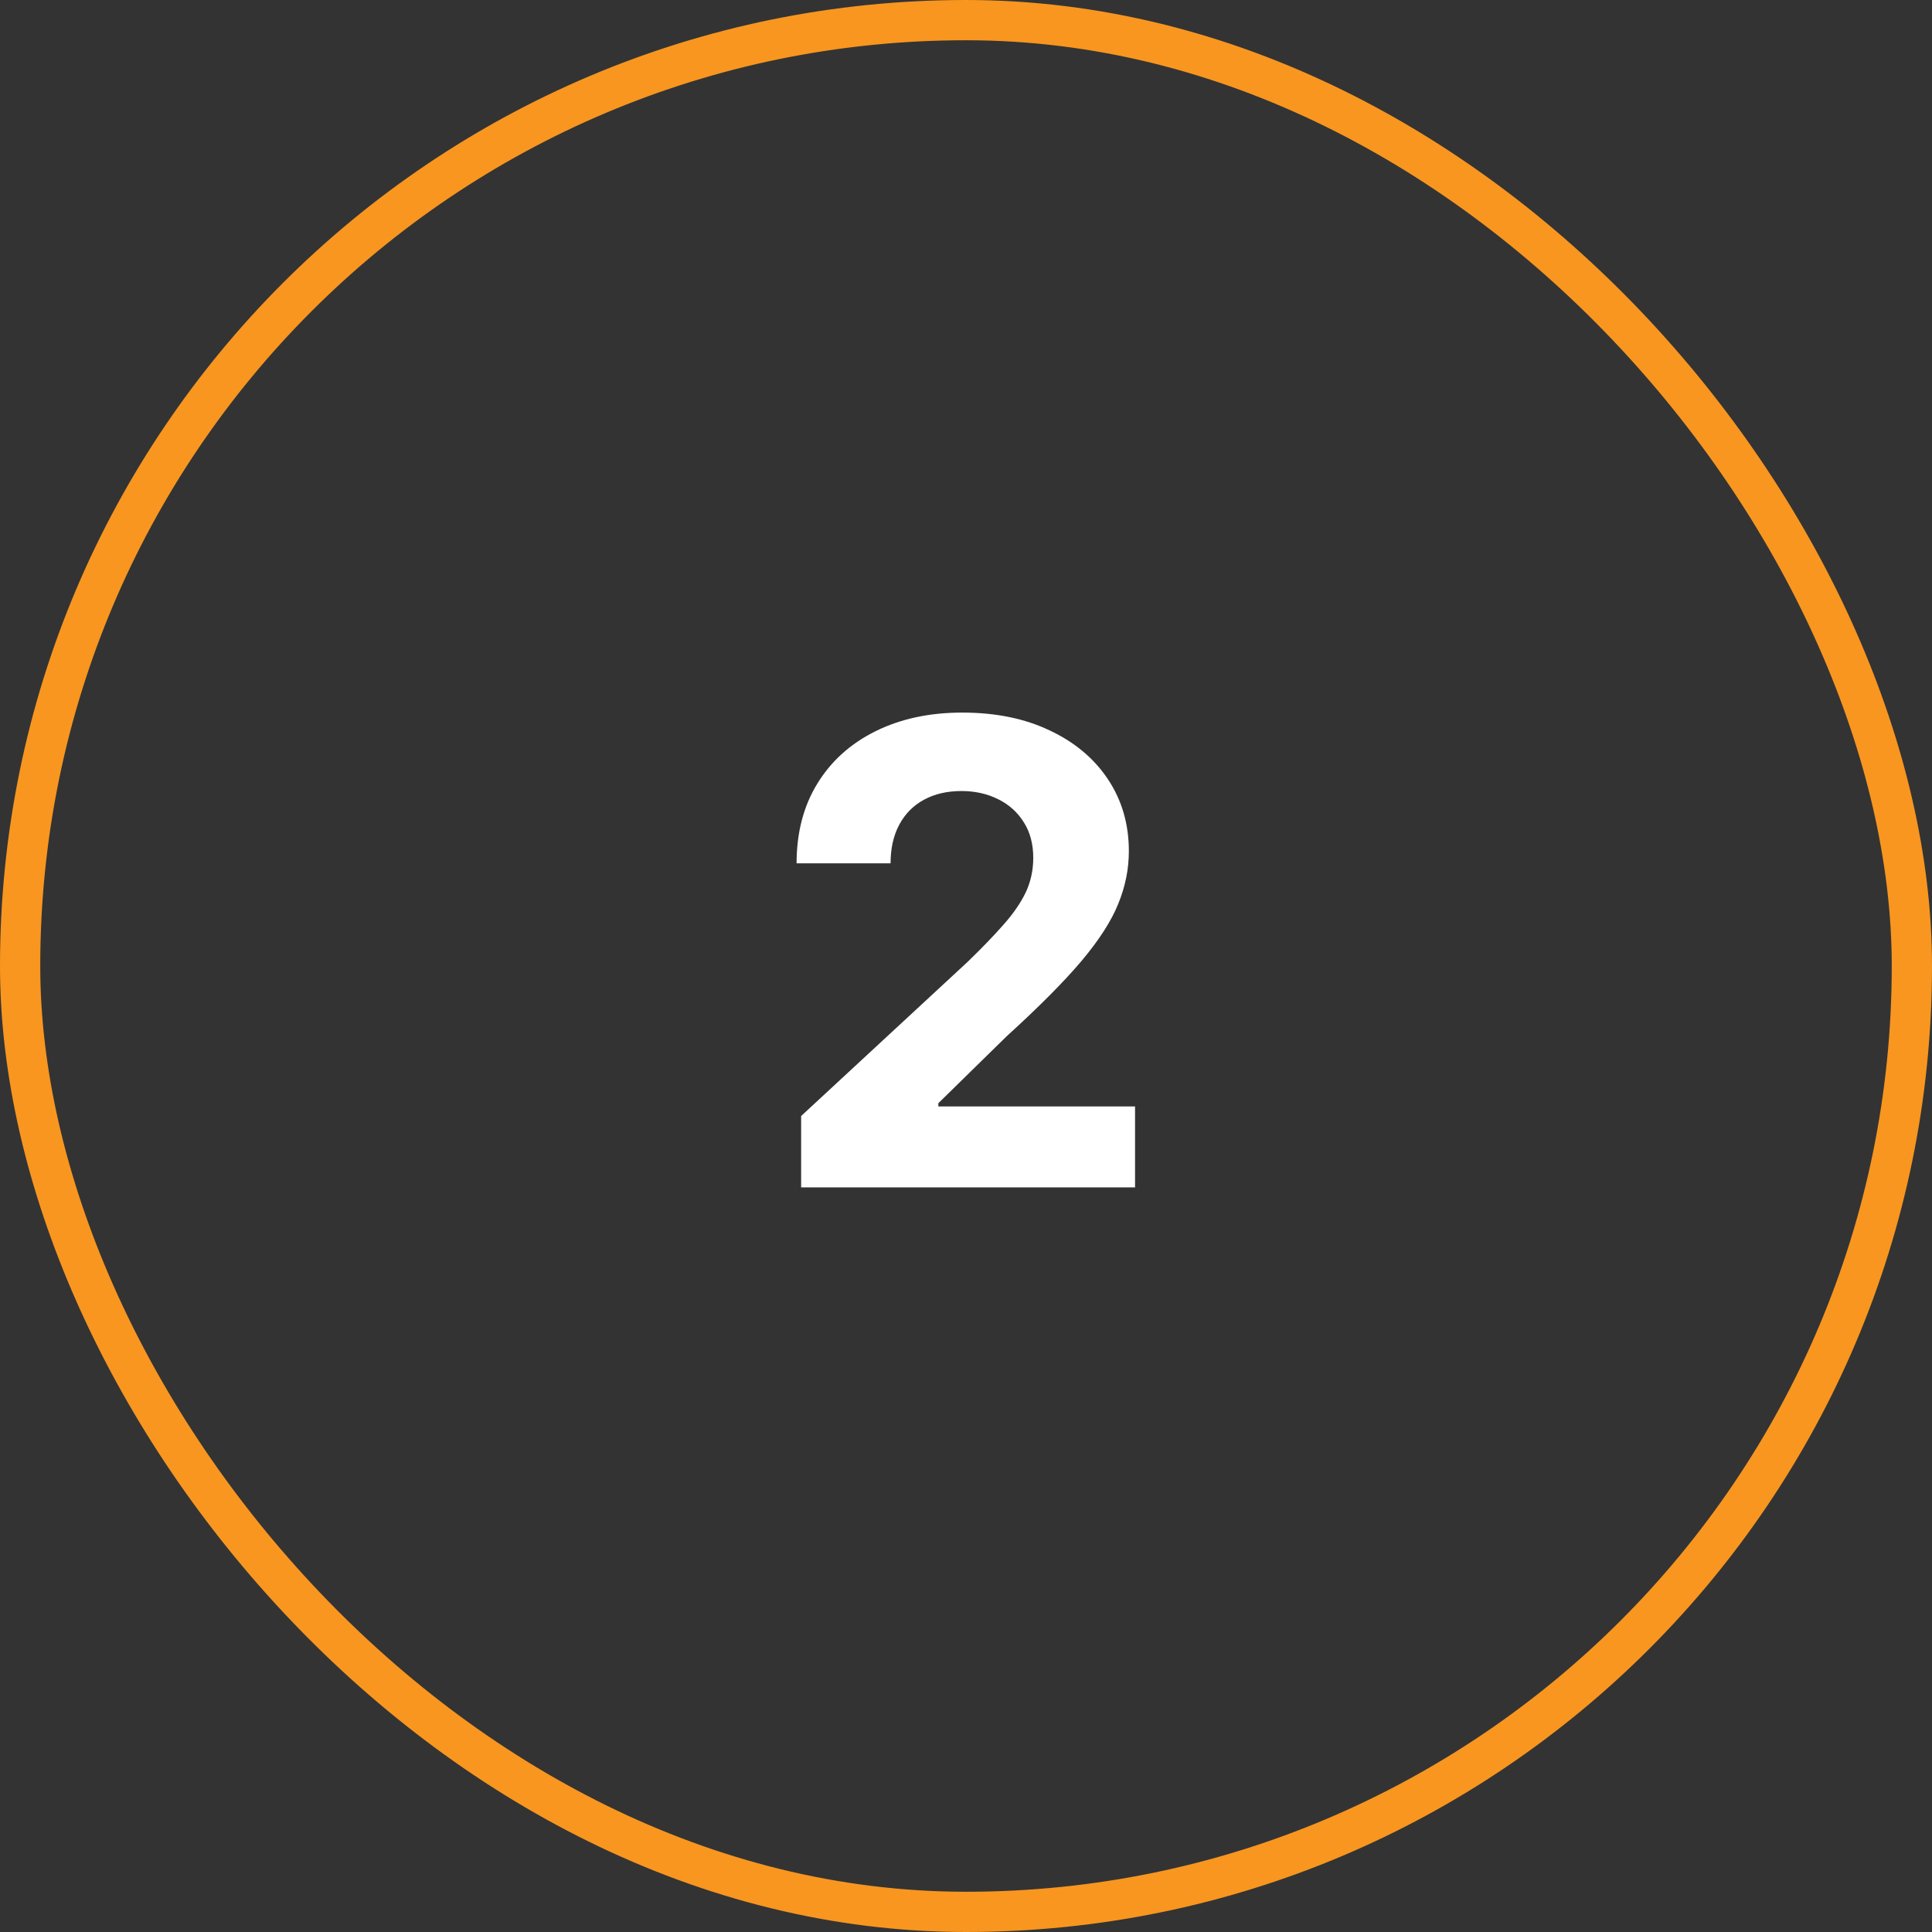
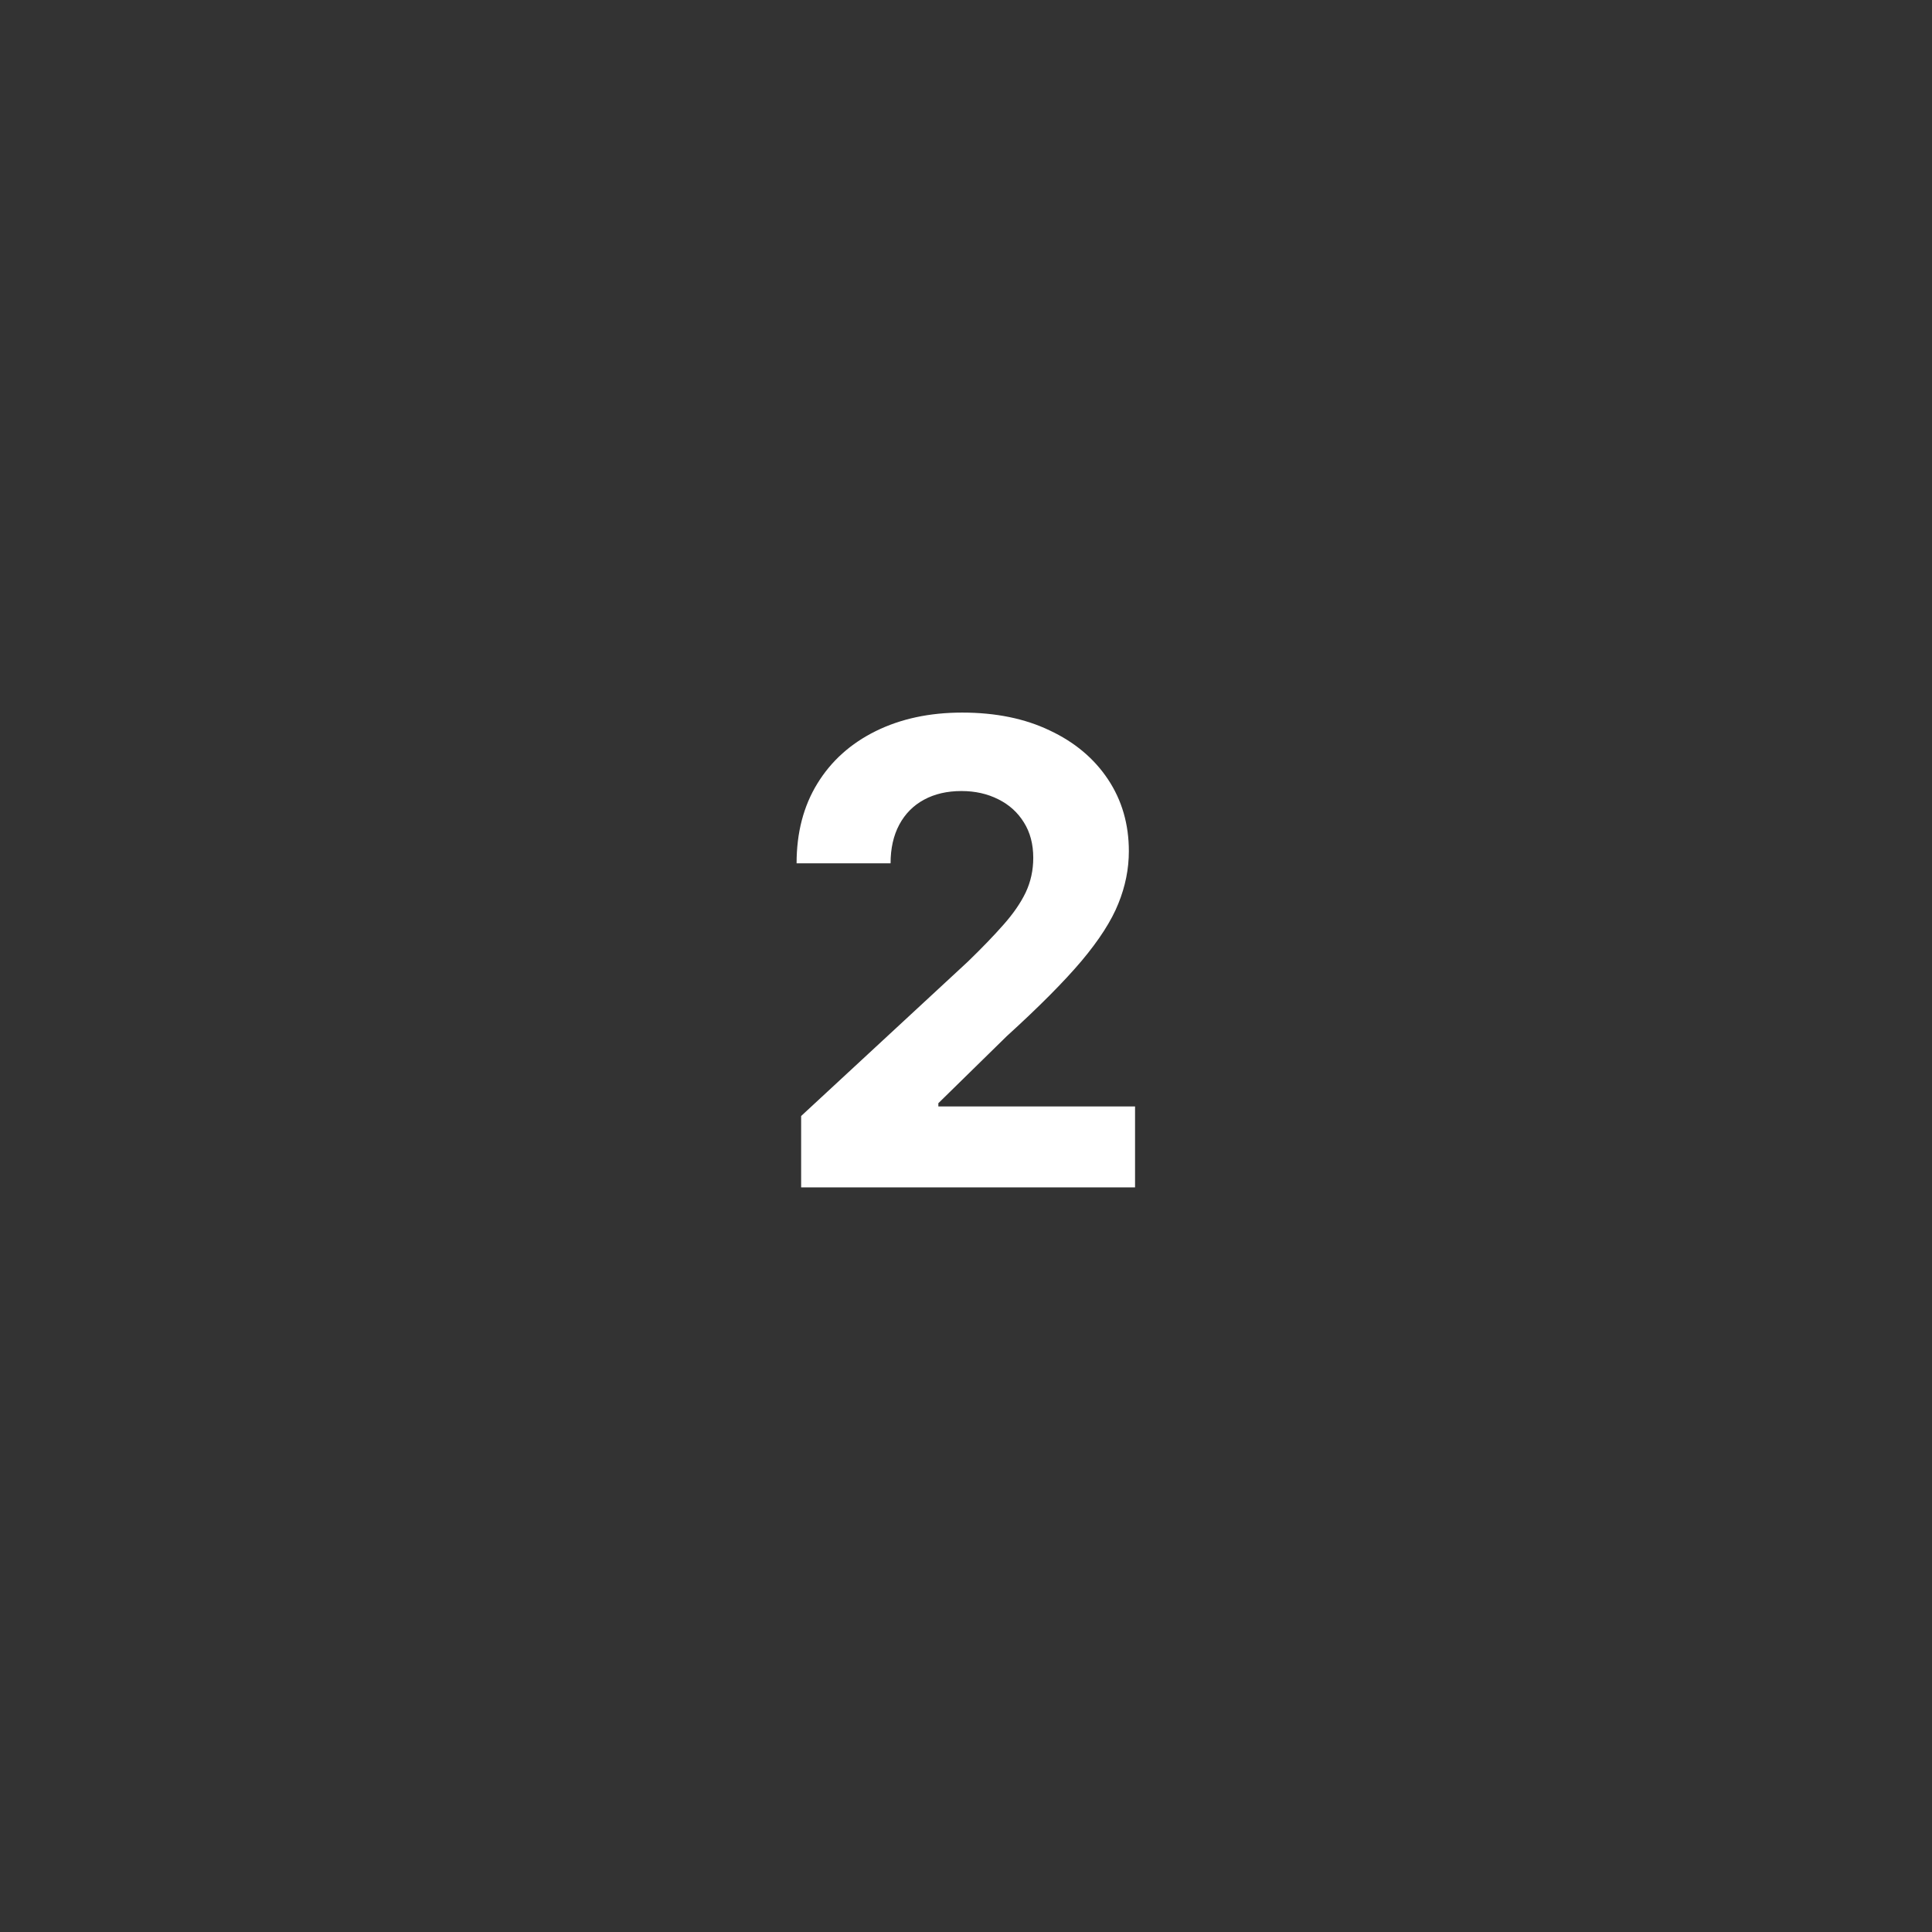
<svg xmlns="http://www.w3.org/2000/svg" width="48" height="48" viewBox="0 0 48 48" fill="none">
  <rect x="0" y="0" width="48" height="48" fill="#333333" stroke="none" />
-   <rect x="0.5" y="0.5" width="47" height="47" rx="23.5" stroke="#F89620" />
  <path d="M19.904 29.5V27.727L24.046 23.892C24.398 23.551 24.694 23.244 24.933 22.972C25.175 22.699 25.359 22.432 25.484 22.171C25.609 21.905 25.671 21.619 25.671 21.312C25.671 20.972 25.593 20.678 25.438 20.432C25.283 20.182 25.071 19.991 24.802 19.858C24.533 19.722 24.228 19.653 23.887 19.653C23.531 19.653 23.22 19.725 22.955 19.869C22.69 20.013 22.486 20.22 22.342 20.489C22.198 20.758 22.126 21.078 22.126 21.449H19.791C19.791 20.688 19.963 20.026 20.308 19.466C20.652 18.905 21.135 18.472 21.756 18.165C22.378 17.858 23.093 17.704 23.904 17.704C24.738 17.704 25.463 17.852 26.08 18.148C26.701 18.439 27.184 18.845 27.529 19.364C27.874 19.883 28.046 20.477 28.046 21.148C28.046 21.587 27.959 22.021 27.785 22.449C27.614 22.877 27.309 23.352 26.87 23.875C26.431 24.394 25.811 25.017 25.012 25.744L23.313 27.409V27.489H28.2V29.5H19.904Z" fill="white" />
</svg>